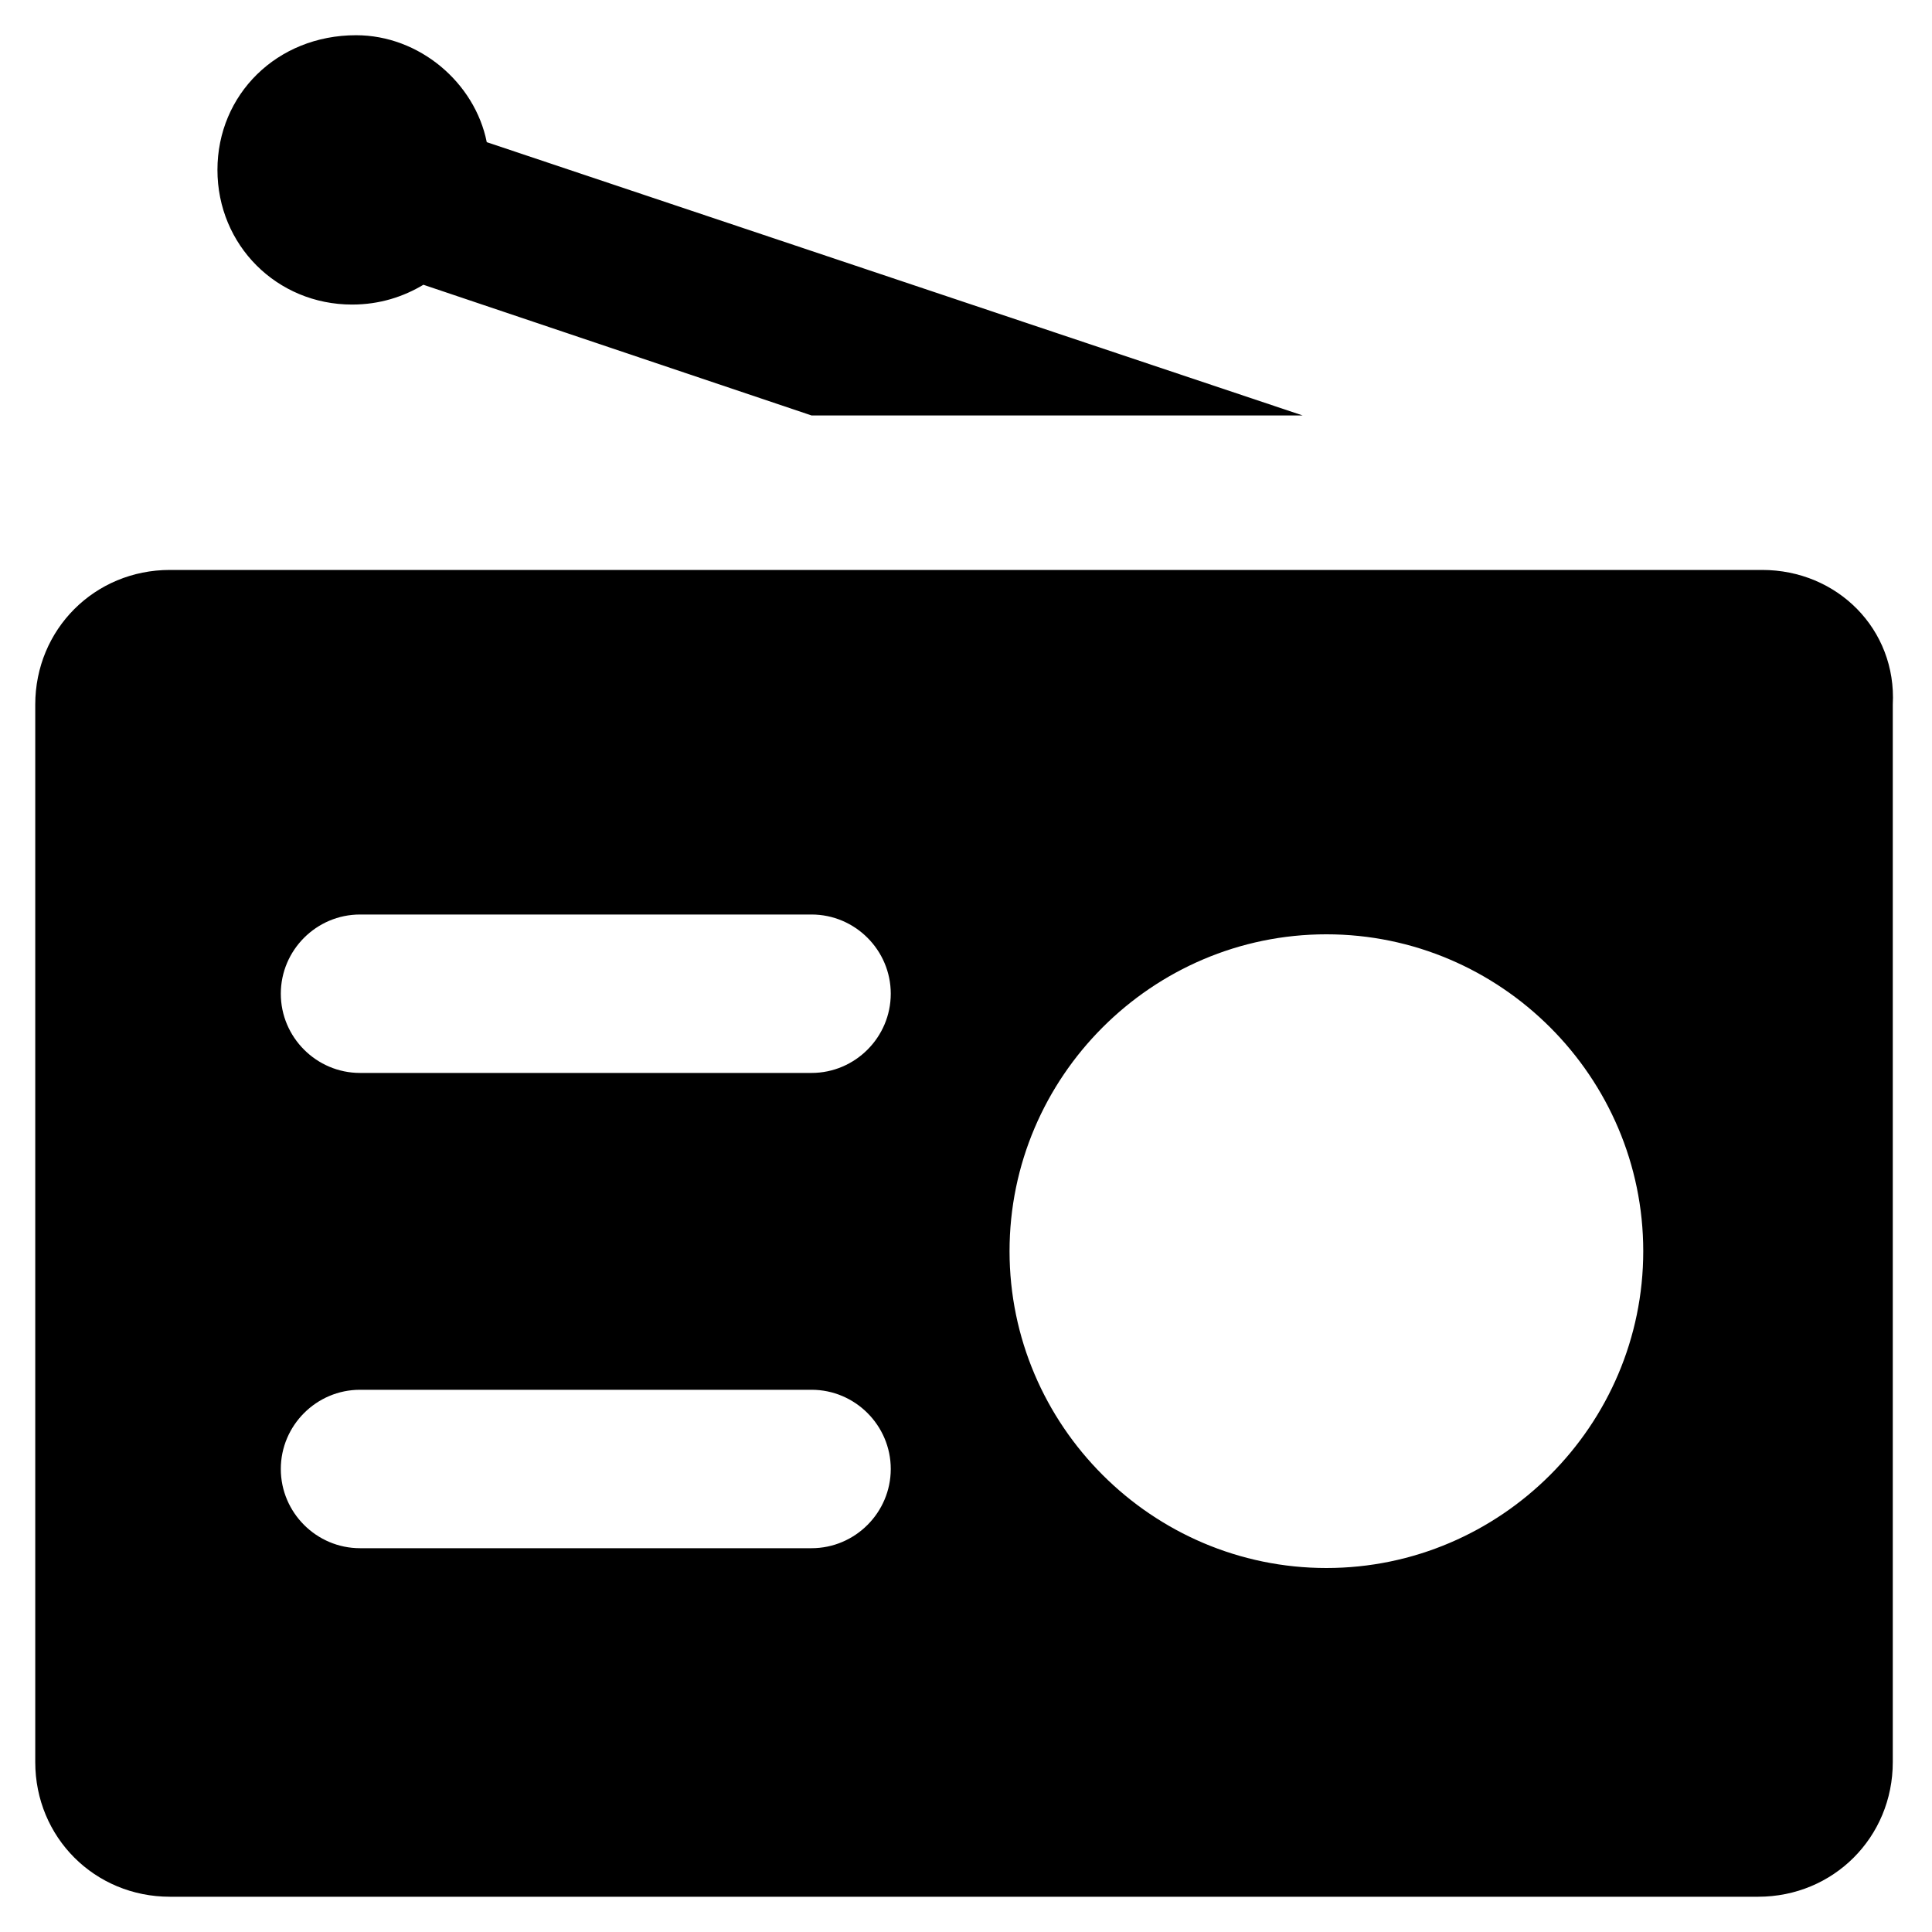
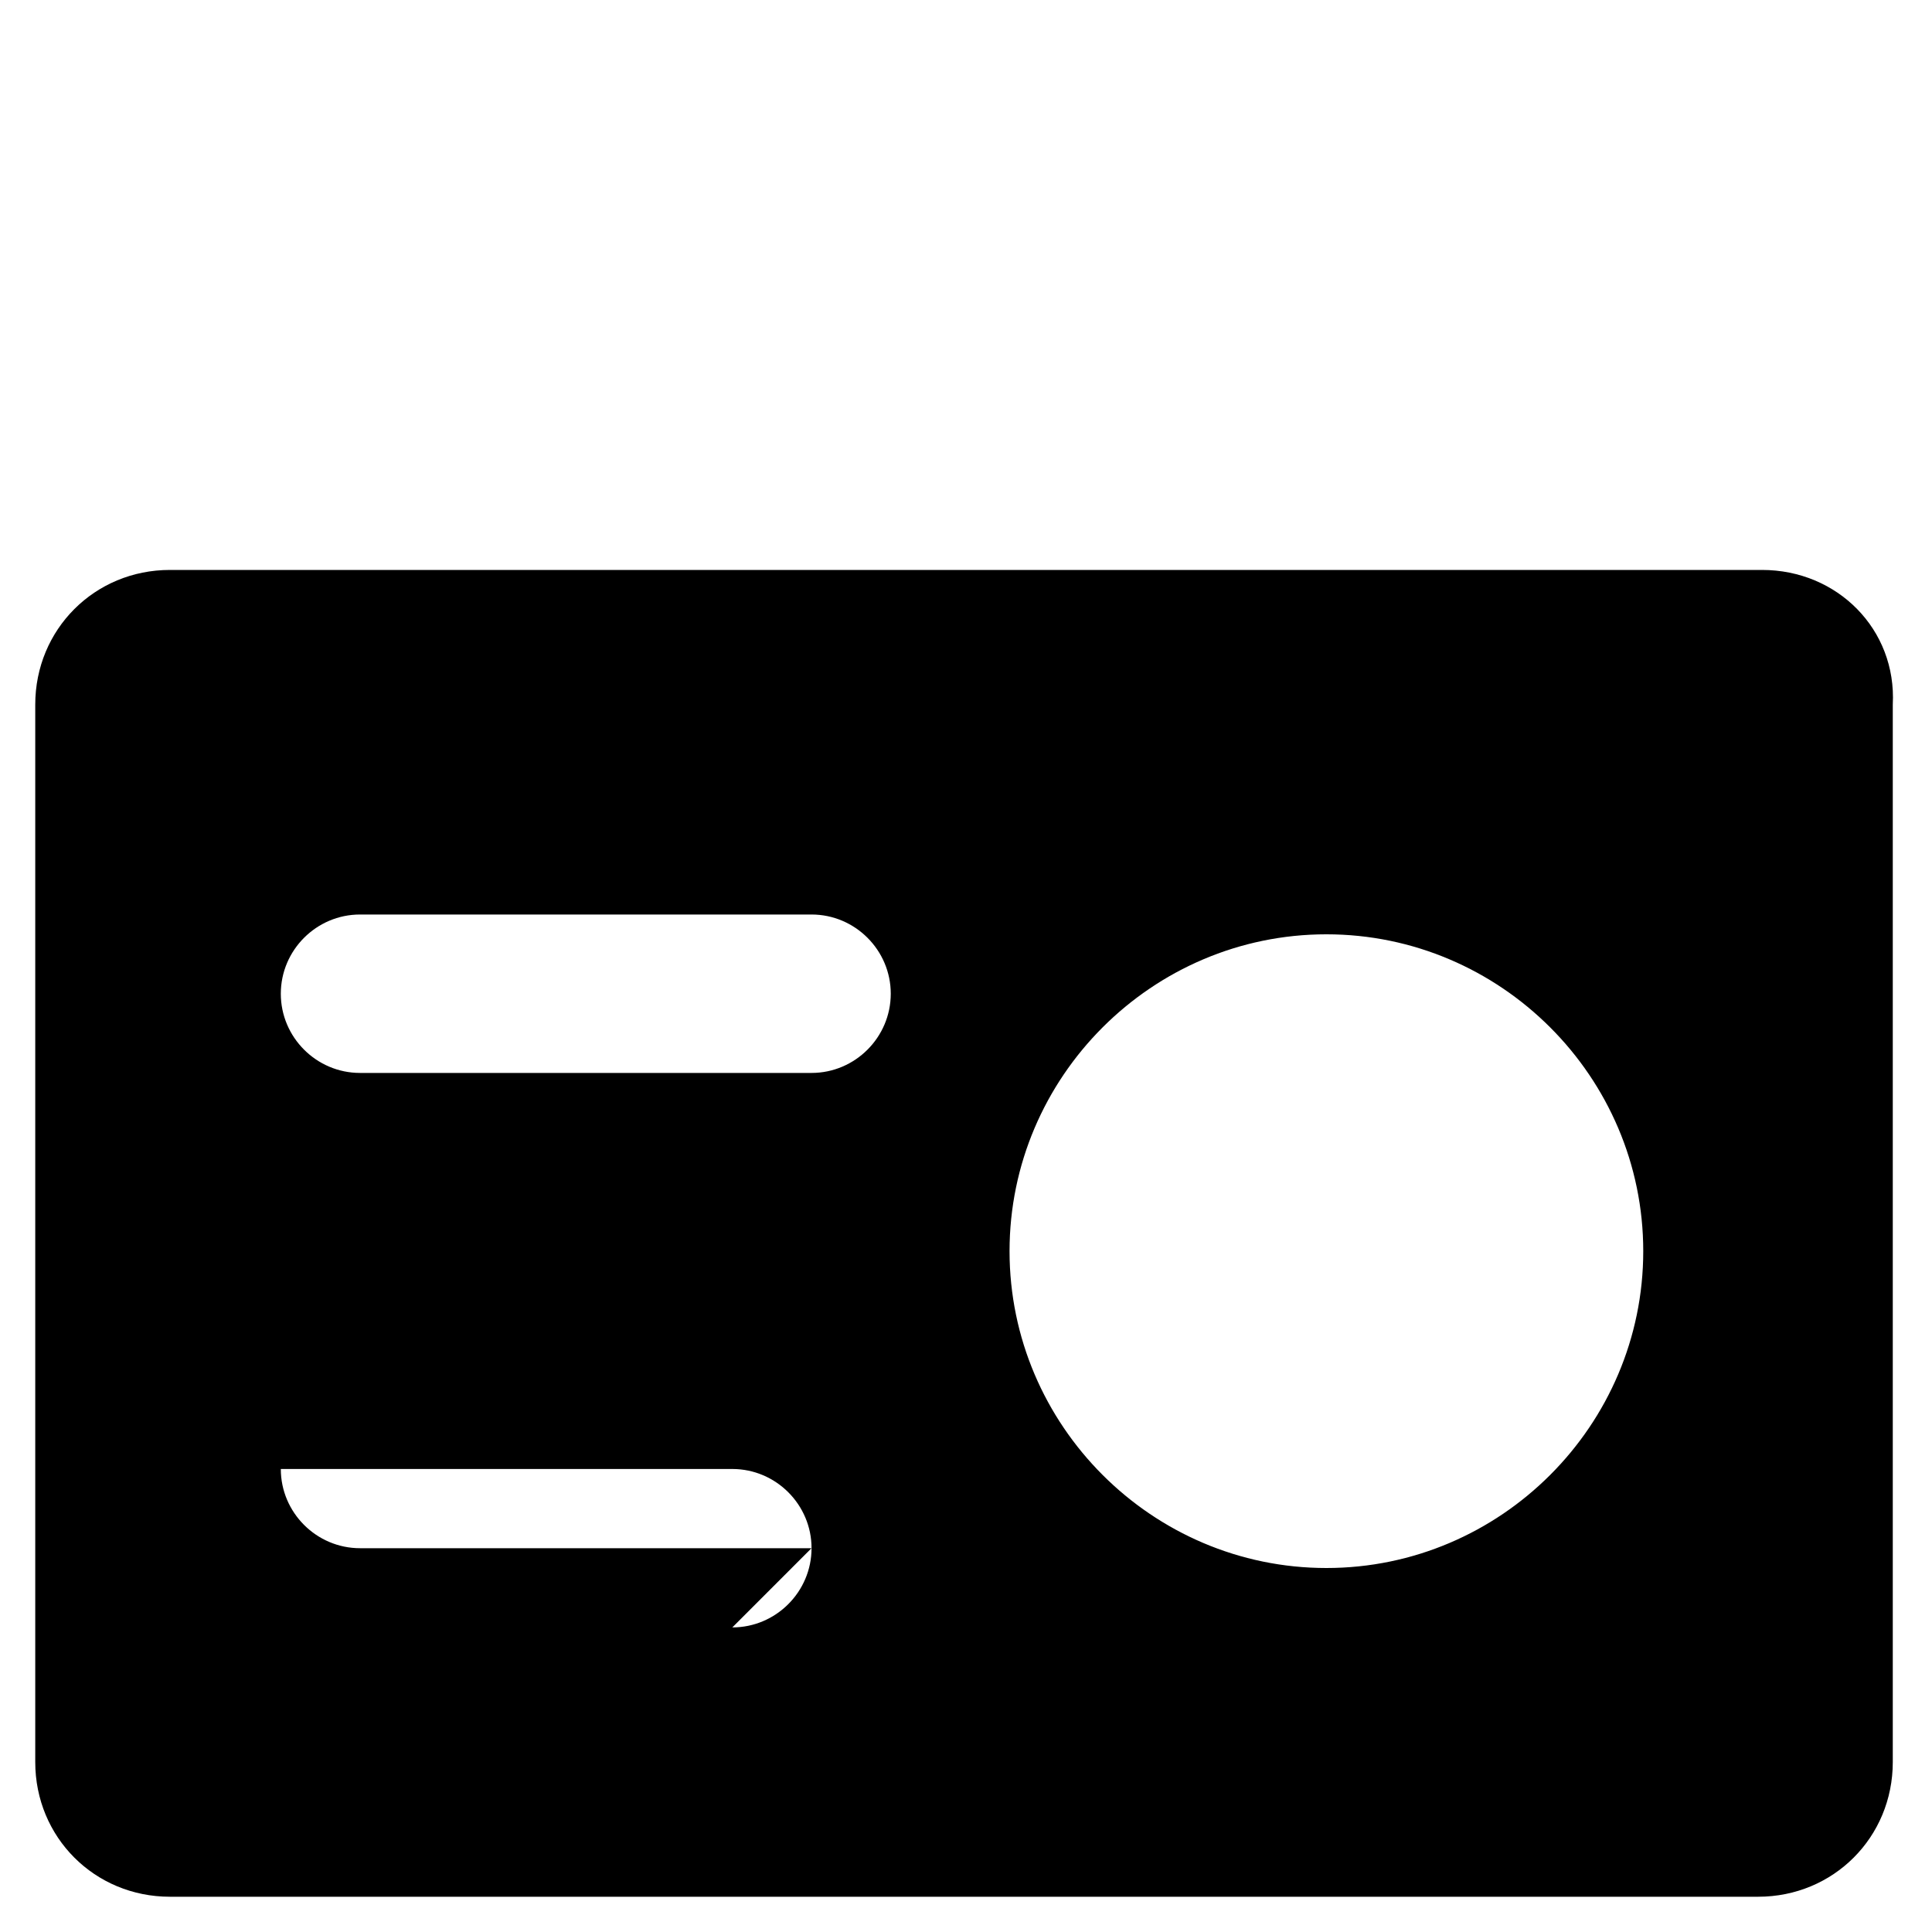
<svg xmlns="http://www.w3.org/2000/svg" fill="#000000" width="800px" height="800px" version="1.1" viewBox="144 144 512 512">
  <g>
-     <path d="m610.97 295.04h-421.94c-19.941 0-35.688 15.742-35.688 35.688v280.24c0 19.941 15.742 35.688 35.688 35.688h420.89c19.941 0 35.688-15.742 35.688-35.688v-280.24c1.051-19.945-14.695-35.688-34.637-35.688zm-251.91 259.25h-119.65c-11.547 0-20.992-9.445-20.992-20.992s9.445-20.992 20.992-20.992h119.66c11.547 0 20.992 9.445 20.992 20.992-0.004 11.547-9.449 20.992-20.996 20.992zm0-125.95h-119.65c-11.547 0-20.992-9.445-20.992-20.992s9.445-20.992 20.992-20.992h119.66c11.547 0 20.992 9.445 20.992 20.992-0.004 11.547-9.449 20.992-20.996 20.992zm136.45 131.2c-46.184 0-83.969-37.785-83.969-83.969 0-46.184 37.785-83.969 83.969-83.969 46.184 0 83.969 37.785 83.969 83.969 0 46.184-37.785 83.969-83.969 83.969z" />
-     <path d="m237.31 224.71c7.348 0 13.645-2.098 18.895-5.246l102.86 34.637h130.15l-216.22-72.426c-3.148-15.742-17.844-28.34-34.637-28.34-20.992 0-36.734 15.746-36.734 35.688 0 19.945 15.742 35.688 35.684 35.688z" />
+     <path d="m610.97 295.04h-421.94c-19.941 0-35.688 15.742-35.688 35.688v280.24c0 19.941 15.742 35.688 35.688 35.688h420.89c19.941 0 35.688-15.742 35.688-35.688v-280.24c1.051-19.945-14.695-35.688-34.637-35.688zm-251.91 259.25h-119.65c-11.547 0-20.992-9.445-20.992-20.992h119.66c11.547 0 20.992 9.445 20.992 20.992-0.004 11.547-9.449 20.992-20.996 20.992zm0-125.95h-119.65c-11.547 0-20.992-9.445-20.992-20.992s9.445-20.992 20.992-20.992h119.66c11.547 0 20.992 9.445 20.992 20.992-0.004 11.547-9.449 20.992-20.996 20.992zm136.45 131.2c-46.184 0-83.969-37.785-83.969-83.969 0-46.184 37.785-83.969 83.969-83.969 46.184 0 83.969 37.785 83.969 83.969 0 46.184-37.785 83.969-83.969 83.969z" />
  </g>
</svg>